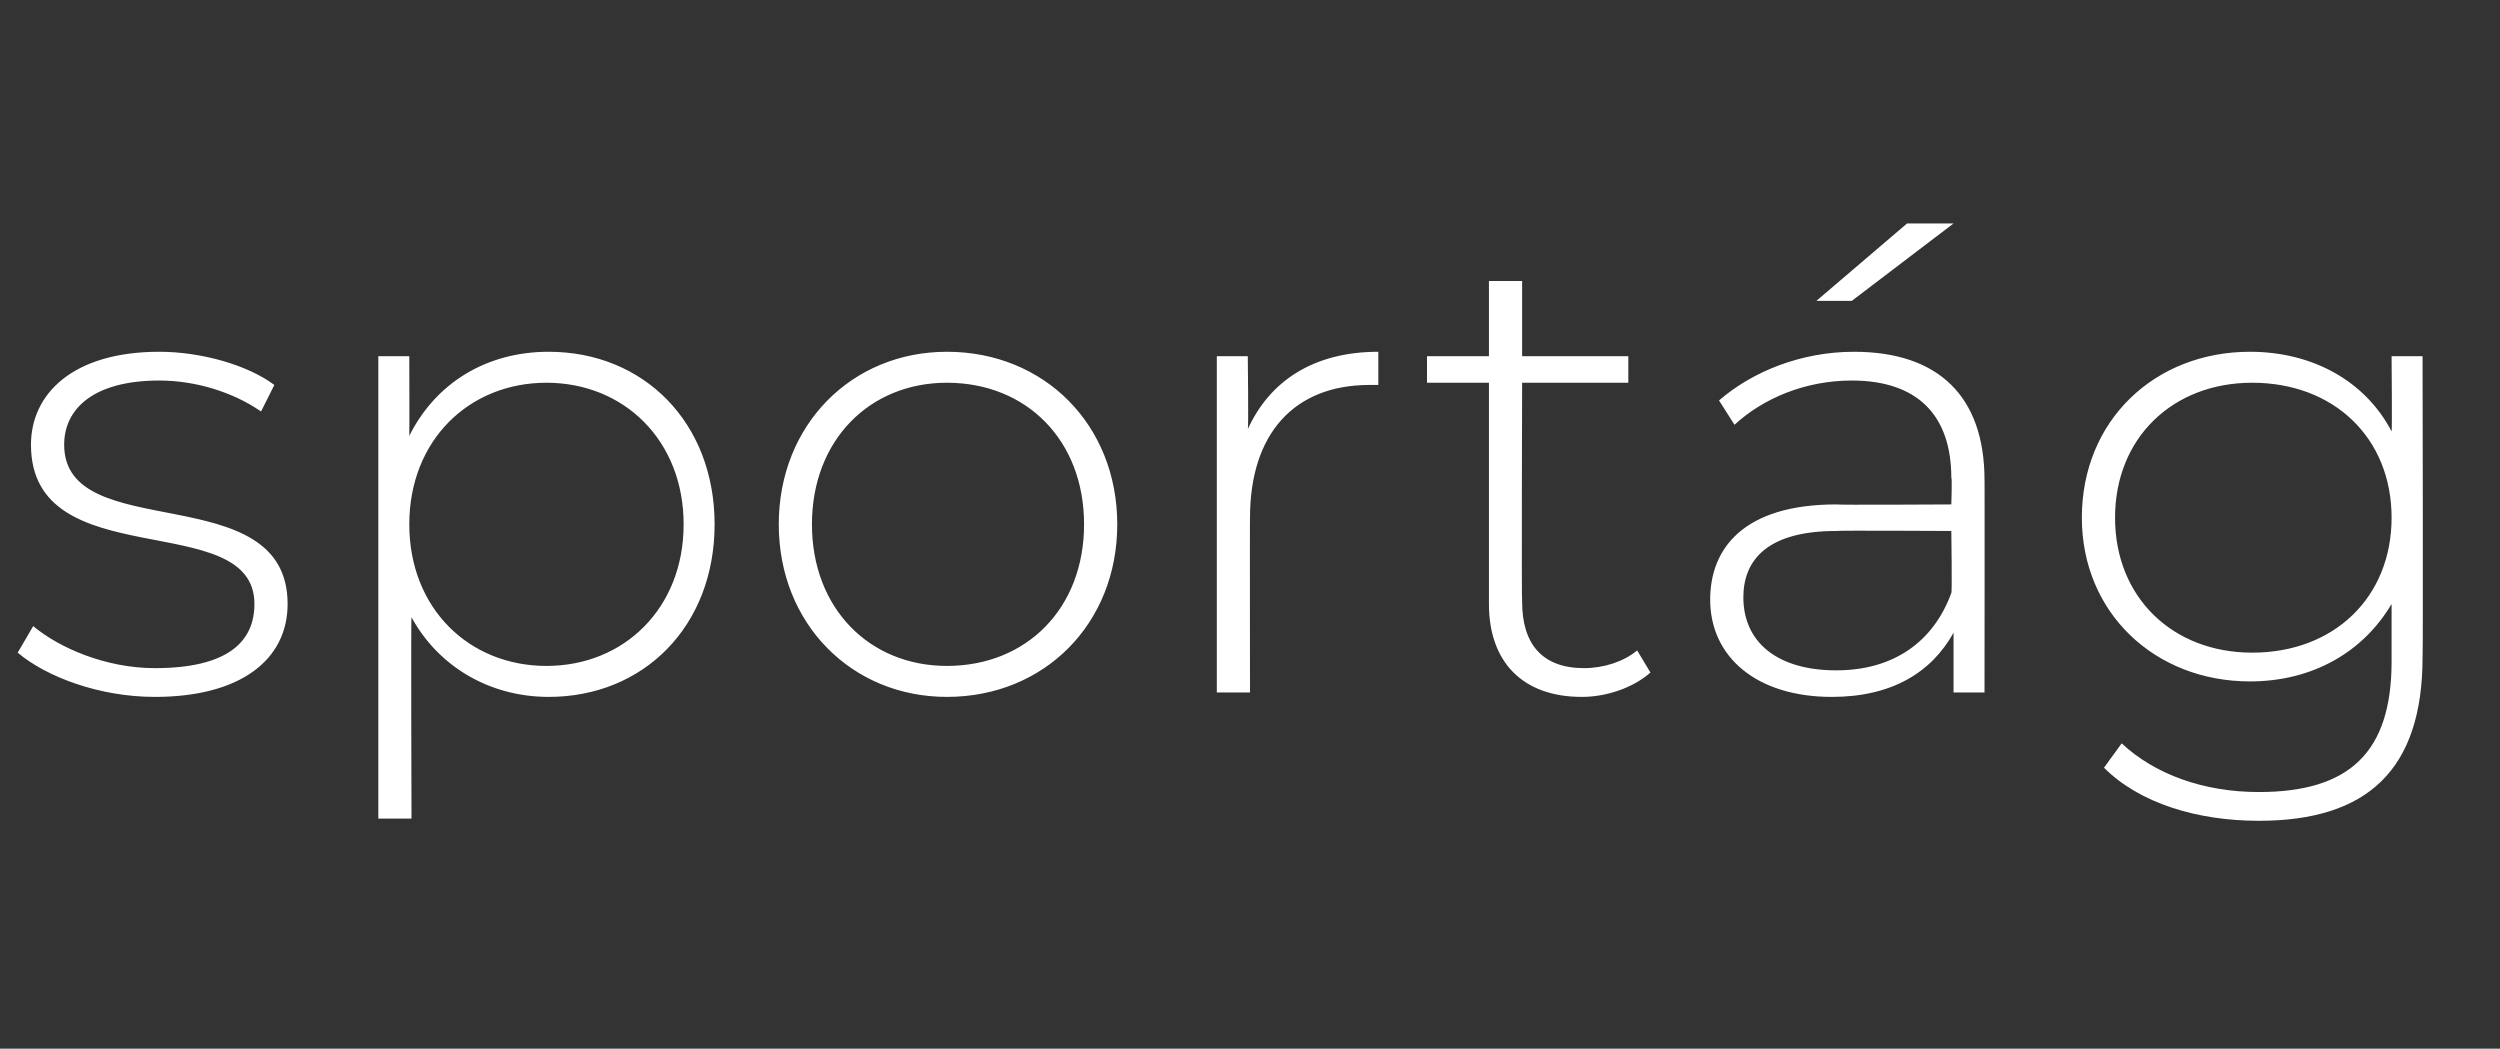
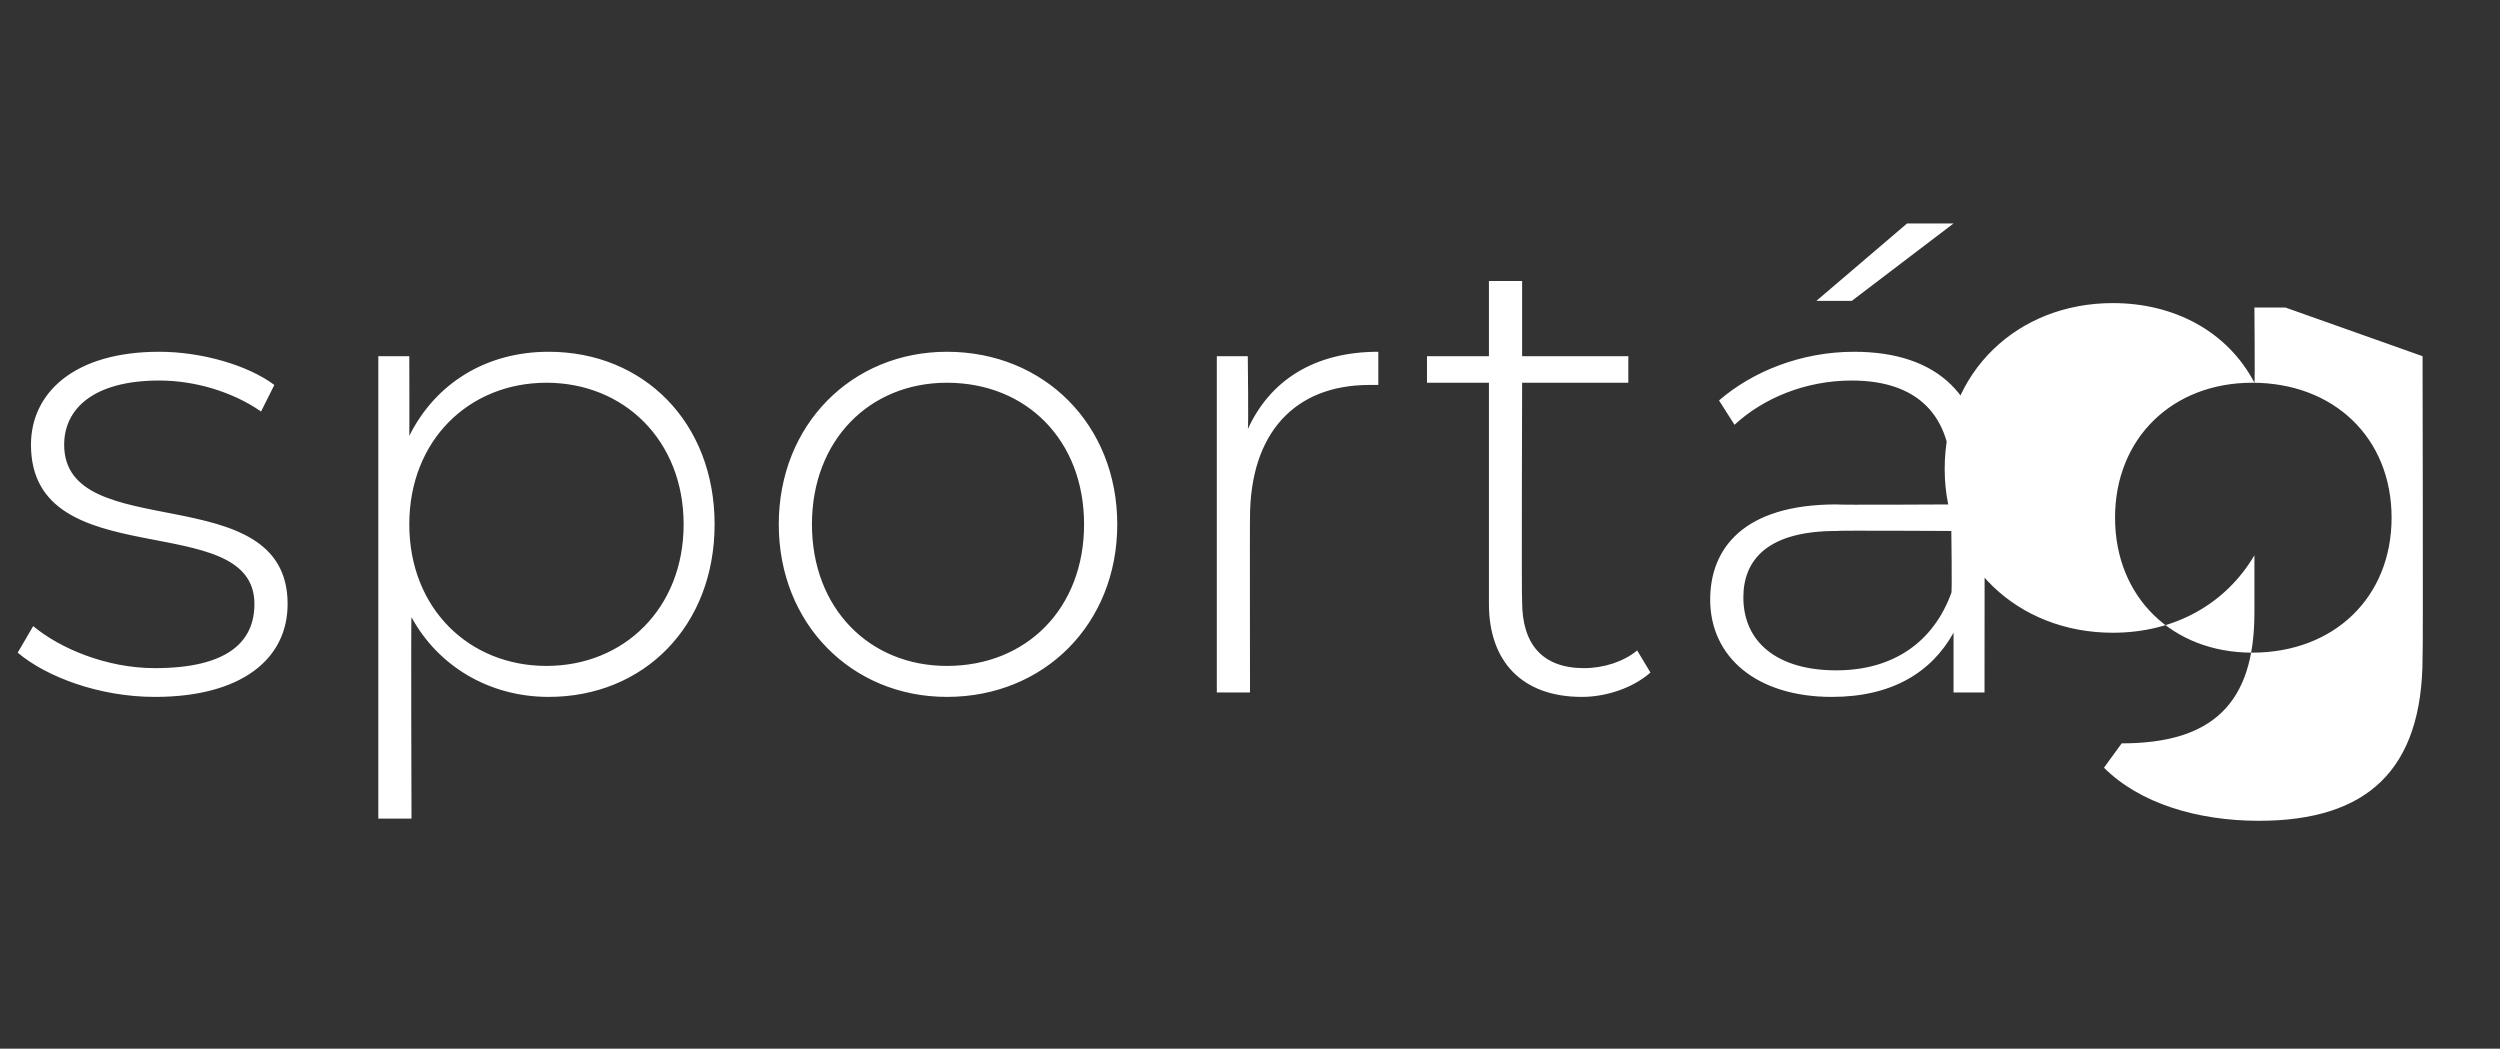
<svg xmlns="http://www.w3.org/2000/svg" version="1.1" width="113px" height="47.4px" viewBox="0 -3 113 47.4" style="top:-3px">
  <rect x="0" y="-3" width="113" height="47.4" fill="#333333" stroke="none" />
  <desc>sport g</desc>
  <defs />
  <g id="Polygon96883">
-     <path d="m.8 26.5c0 0 .7-1.2.7-1.2c1.2 1 3.3 1.9 5.5 1.9c3.3 0 4.5-1.2 4.5-2.9c0-4.4-10.1-1.2-10.1-7.2c0-2.3 1.9-4.2 5.8-4.2c1.9 0 4 .6 5.2 1.5c0 0-.6 1.2-.6 1.2c-1.3-.9-3-1.4-4.6-1.4c-3 0-4.3 1.3-4.3 2.9c0 4.6 10.1 1.4 10.1 7.2c0 2.5-2.1 4.2-6 4.2c-2.5 0-4.9-.9-6.2-2zm31.5-5.8c0 4.6-3.2 7.8-7.5 7.8c-2.7 0-5-1.4-6.2-3.6c-.03-.04 0 9.1 0 9.1l-1.5 0l0-20.9l1.4 0c0 0 .01 3.56 0 3.6c1.2-2.4 3.5-3.8 6.3-3.8c4.3 0 7.5 3.2 7.5 7.8zm-1.4 0c0-3.8-2.7-6.4-6.2-6.4c-3.5 0-6.2 2.6-6.2 6.4c0 3.8 2.7 6.4 6.2 6.4c3.5 0 6.2-2.6 6.2-6.4zm4.3 0c0-4.5 3.3-7.8 7.6-7.8c4.4 0 7.7 3.3 7.7 7.8c0 4.5-3.3 7.8-7.7 7.8c-4.3 0-7.6-3.3-7.6-7.8zm13.8 0c0-3.8-2.6-6.4-6.2-6.4c-3.5 0-6.1 2.6-6.1 6.4c0 3.8 2.6 6.4 6.1 6.4c3.6 0 6.2-2.6 6.2-6.4zm13.3-7.8c0 0 0 1.5 0 1.5c-.2 0-.3 0-.4 0c-3.4 0-5.4 2.2-5.4 6c-.01-.02 0 7.9 0 7.9l-1.5 0l0-15.2l1.4 0c0 0 .04 3.3 0 3.3c1-2.2 3-3.5 5.9-3.5zm12.3 14.5c-.8.7-2 1.1-3.1 1.1c-2.7 0-4.2-1.6-4.2-4.2c0 .01 0-10 0-10l-2.8 0l0-1.2l2.8 0l0-3.4l1.5 0l0 3.4l4.8 0l0 1.2l-4.8 0c0 0-.03 9.86 0 9.9c0 1.9.9 3 2.8 3c.9 0 1.8-.3 2.4-.8c0 0 .6 1 .6 1zm9.1-16.8l-1.6 0l4.1-3.5l2.1 0l-4.6 3.5zm6 8.1c.01-.04 0 9.6 0 9.6l-1.4 0c0 0 0-2.67 0-2.7c-1 1.8-2.8 2.9-5.5 2.9c-3.4 0-5.5-1.8-5.5-4.4c0-2.3 1.5-4.3 5.7-4.3c0 .03 5.2 0 5.2 0c0 0 .04-1.2 0-1.2c0-2.8-1.5-4.4-4.5-4.4c-2.1 0-4 .8-5.3 2c0 0-.7-1.1-.7-1.1c1.5-1.3 3.7-2.2 6.1-2.2c3.8 0 5.9 2 5.9 5.8zm-1.5 5.1c.04.04 0-2.8 0-2.8c0 0-5.17-.03-5.2 0c-3.1 0-4.2 1.3-4.2 3c0 2 1.5 3.3 4.2 3.3c2.6 0 4.4-1.3 5.2-3.5zm21.3-10.7c0 0 .03 13.61 0 13.6c0 5.1-2.5 7.4-7.4 7.4c-2.8 0-5.4-.8-7-2.4c0 0 .8-1.1.8-1.1c1.5 1.4 3.7 2.2 6.2 2.2c4.1 0 6-1.8 6-5.9c0 0 0-2.6 0-2.6c-1.3 2.2-3.6 3.5-6.4 3.5c-4.3 0-7.6-3.1-7.6-7.4c0-4.4 3.3-7.5 7.6-7.5c2.8 0 5.2 1.3 6.4 3.6c.03.02 0-3.4 0-3.4l1.4 0zm-1.4 7.3c0-3.6-2.6-6.1-6.3-6.1c-3.6 0-6.2 2.5-6.2 6.1c0 3.6 2.6 6.1 6.2 6.1c3.7 0 6.3-2.5 6.3-6.1z" stroke="none" fill="#fff" />
+     <path d="m.8 26.5c0 0 .7-1.2.7-1.2c1.2 1 3.3 1.9 5.5 1.9c3.3 0 4.5-1.2 4.5-2.9c0-4.4-10.1-1.2-10.1-7.2c0-2.3 1.9-4.2 5.8-4.2c1.9 0 4 .6 5.2 1.5c0 0-.6 1.2-.6 1.2c-1.3-.9-3-1.4-4.6-1.4c-3 0-4.3 1.3-4.3 2.9c0 4.6 10.1 1.4 10.1 7.2c0 2.5-2.1 4.2-6 4.2c-2.5 0-4.9-.9-6.2-2zm31.5-5.8c0 4.6-3.2 7.8-7.5 7.8c-2.7 0-5-1.4-6.2-3.6c-.03-.04 0 9.1 0 9.1l-1.5 0l0-20.9l1.4 0c0 0 .01 3.56 0 3.6c1.2-2.4 3.5-3.8 6.3-3.8c4.3 0 7.5 3.2 7.5 7.8zm-1.4 0c0-3.8-2.7-6.4-6.2-6.4c-3.5 0-6.2 2.6-6.2 6.4c0 3.8 2.7 6.4 6.2 6.4c3.5 0 6.2-2.6 6.2-6.4zm4.3 0c0-4.5 3.3-7.8 7.6-7.8c4.4 0 7.7 3.3 7.7 7.8c0 4.5-3.3 7.8-7.7 7.8c-4.3 0-7.6-3.3-7.6-7.8zm13.8 0c0-3.8-2.6-6.4-6.2-6.4c-3.5 0-6.1 2.6-6.1 6.4c0 3.8 2.6 6.4 6.1 6.4c3.6 0 6.2-2.6 6.2-6.4zm13.3-7.8c0 0 0 1.5 0 1.5c-.2 0-.3 0-.4 0c-3.4 0-5.4 2.2-5.4 6c-.01-.02 0 7.9 0 7.9l-1.5 0l0-15.2l1.4 0c0 0 .04 3.3 0 3.3c1-2.2 3-3.5 5.9-3.5zm12.3 14.5c-.8.7-2 1.1-3.1 1.1c-2.7 0-4.2-1.6-4.2-4.2c0 .01 0-10 0-10l-2.8 0l0-1.2l2.8 0l0-3.4l1.5 0l0 3.4l4.8 0l0 1.2l-4.8 0c0 0-.03 9.86 0 9.9c0 1.9.9 3 2.8 3c.9 0 1.8-.3 2.4-.8c0 0 .6 1 .6 1zm9.1-16.8l-1.6 0l4.1-3.5l2.1 0l-4.6 3.5zm6 8.1c.01-.04 0 9.6 0 9.6l-1.4 0c0 0 0-2.67 0-2.7c-1 1.8-2.8 2.9-5.5 2.9c-3.4 0-5.5-1.8-5.5-4.4c0-2.3 1.5-4.3 5.7-4.3c0 .03 5.2 0 5.2 0c0 0 .04-1.2 0-1.2c0-2.8-1.5-4.4-4.5-4.4c-2.1 0-4 .8-5.3 2c0 0-.7-1.1-.7-1.1c1.5-1.3 3.7-2.2 6.1-2.2c3.8 0 5.9 2 5.9 5.8zm-1.5 5.1c.04.04 0-2.8 0-2.8c0 0-5.17-.03-5.2 0c-3.1 0-4.2 1.3-4.2 3c0 2 1.5 3.3 4.2 3.3c2.6 0 4.4-1.3 5.2-3.5zm21.3-10.7c0 0 .03 13.61 0 13.6c0 5.1-2.5 7.4-7.4 7.4c-2.8 0-5.4-.8-7-2.4c0 0 .8-1.1.8-1.1c4.1 0 6-1.8 6-5.9c0 0 0-2.6 0-2.6c-1.3 2.2-3.6 3.5-6.4 3.5c-4.3 0-7.6-3.1-7.6-7.4c0-4.4 3.3-7.5 7.6-7.5c2.8 0 5.2 1.3 6.4 3.6c.03.02 0-3.4 0-3.4l1.4 0zm-1.4 7.3c0-3.6-2.6-6.1-6.3-6.1c-3.6 0-6.2 2.5-6.2 6.1c0 3.6 2.6 6.1 6.2 6.1c3.7 0 6.3-2.5 6.3-6.1z" stroke="none" fill="#fff" />
  </g>
</svg>